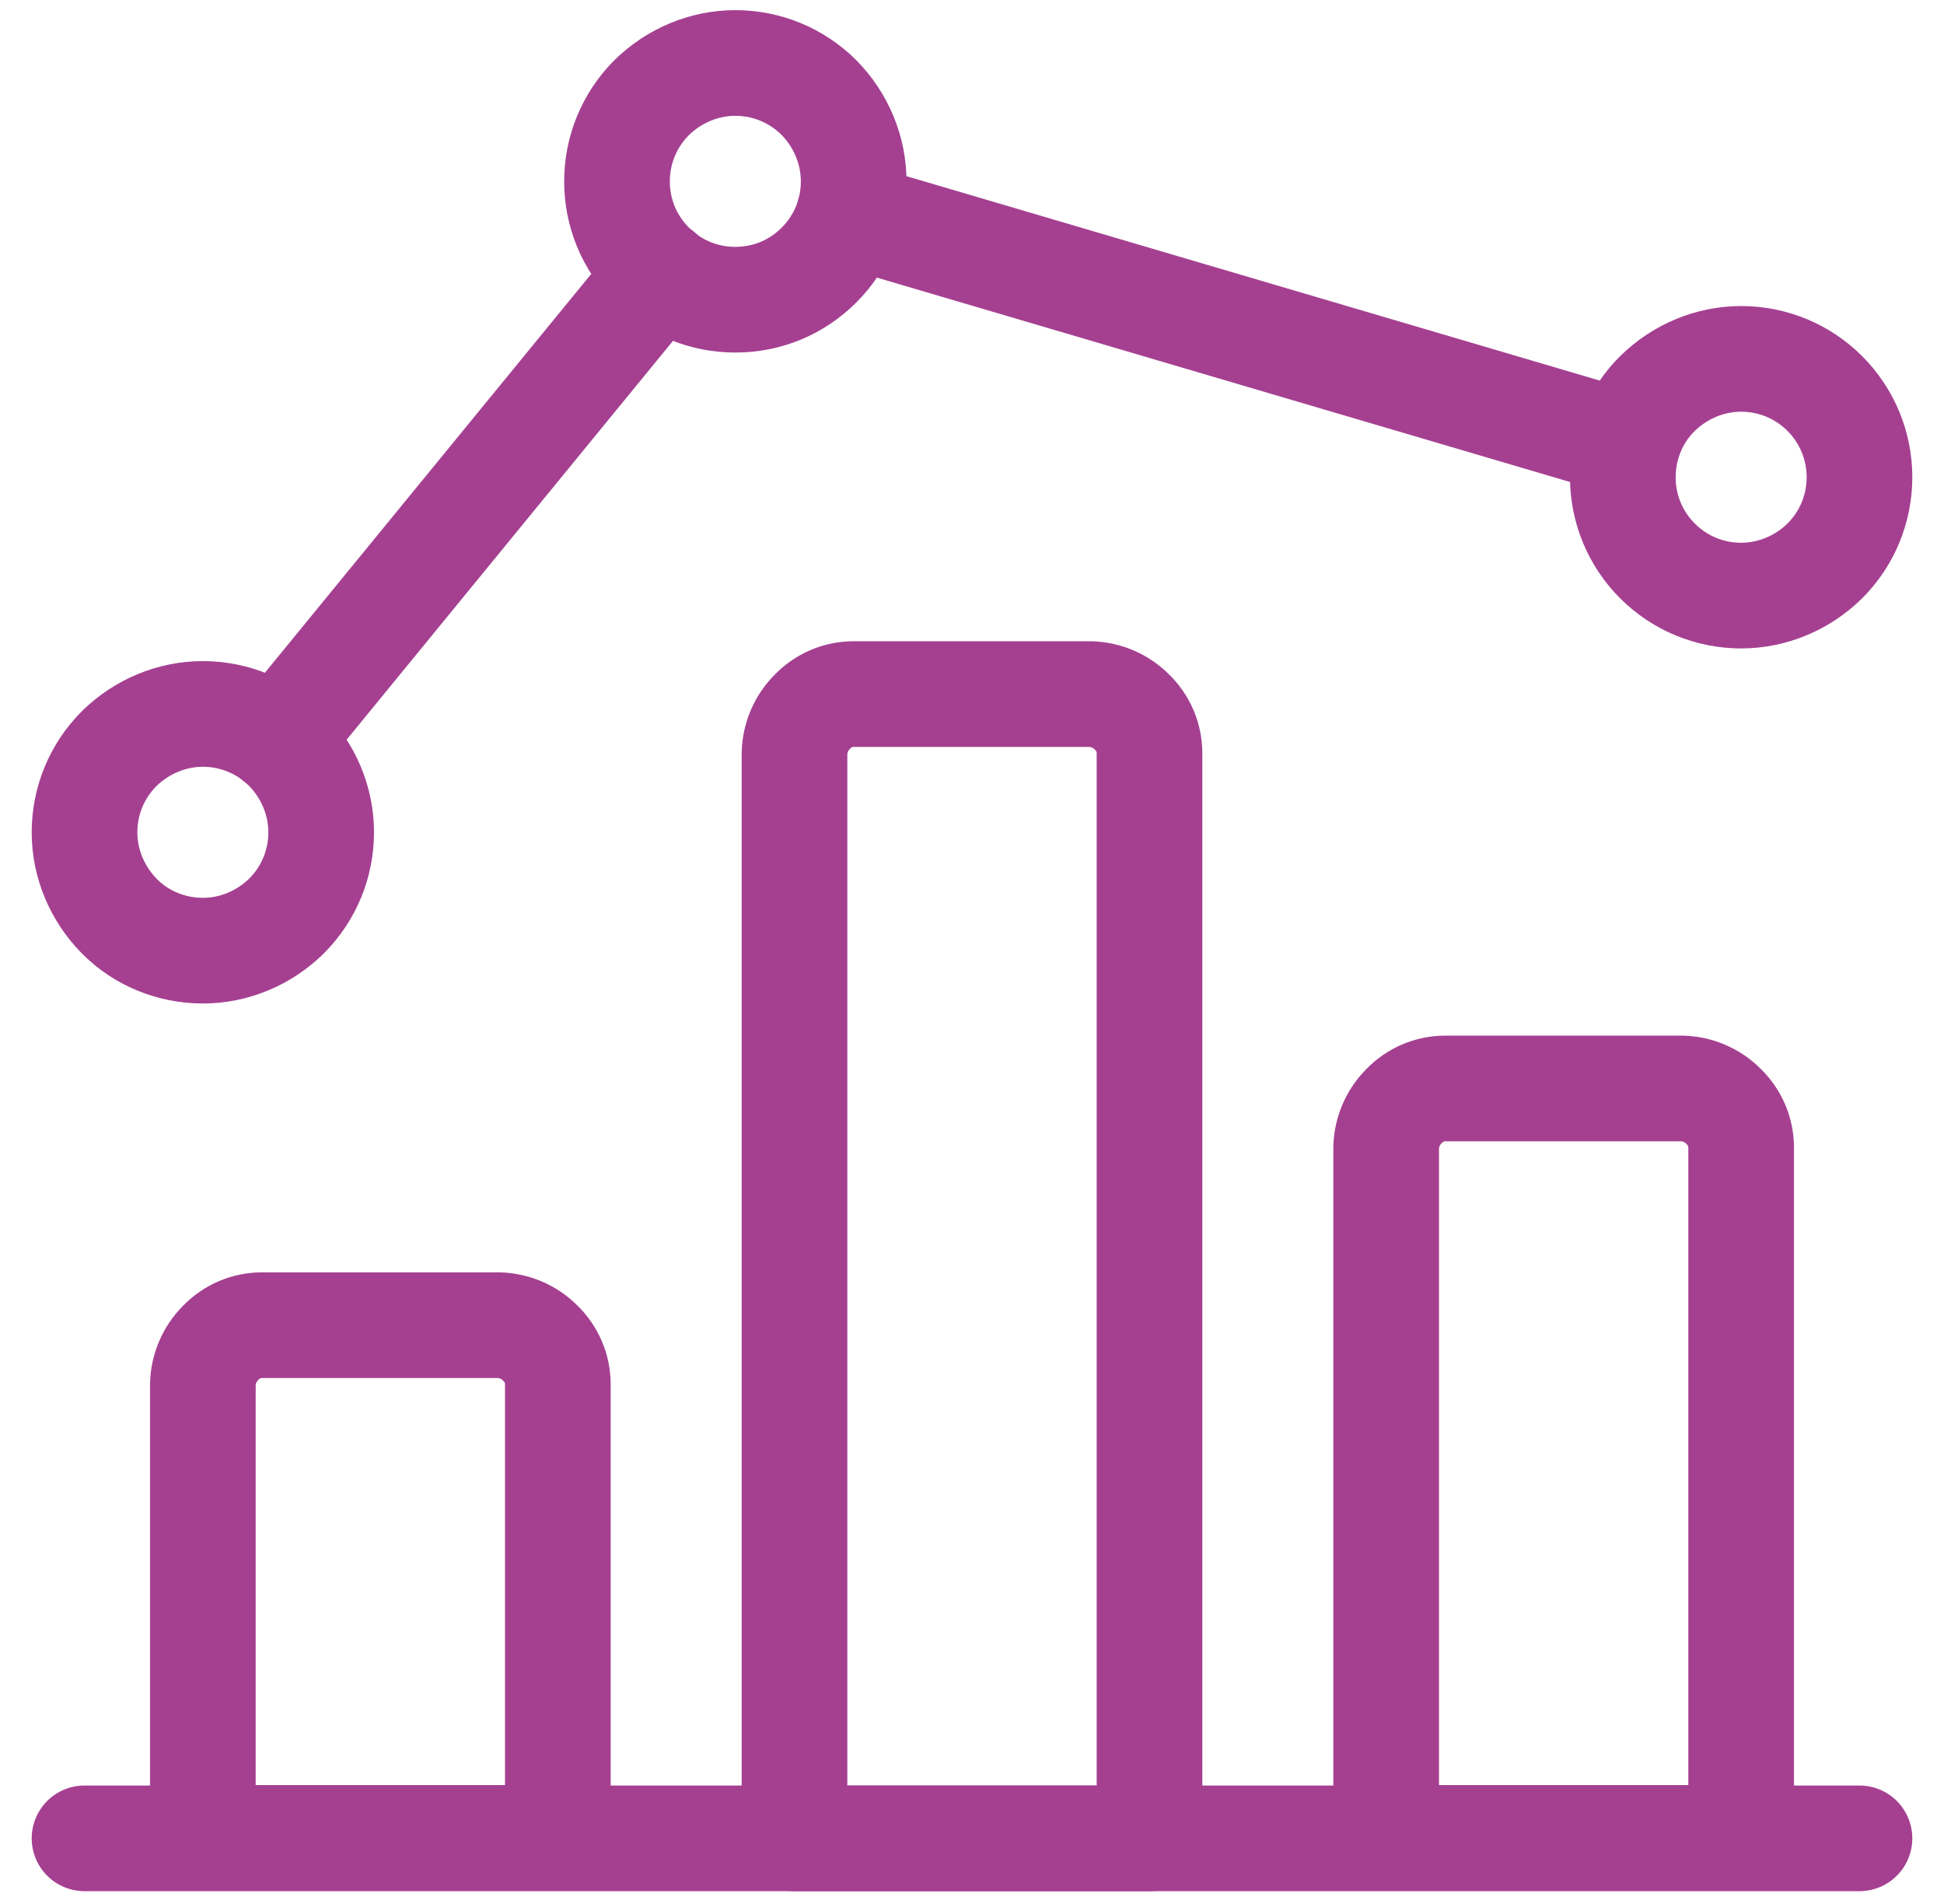
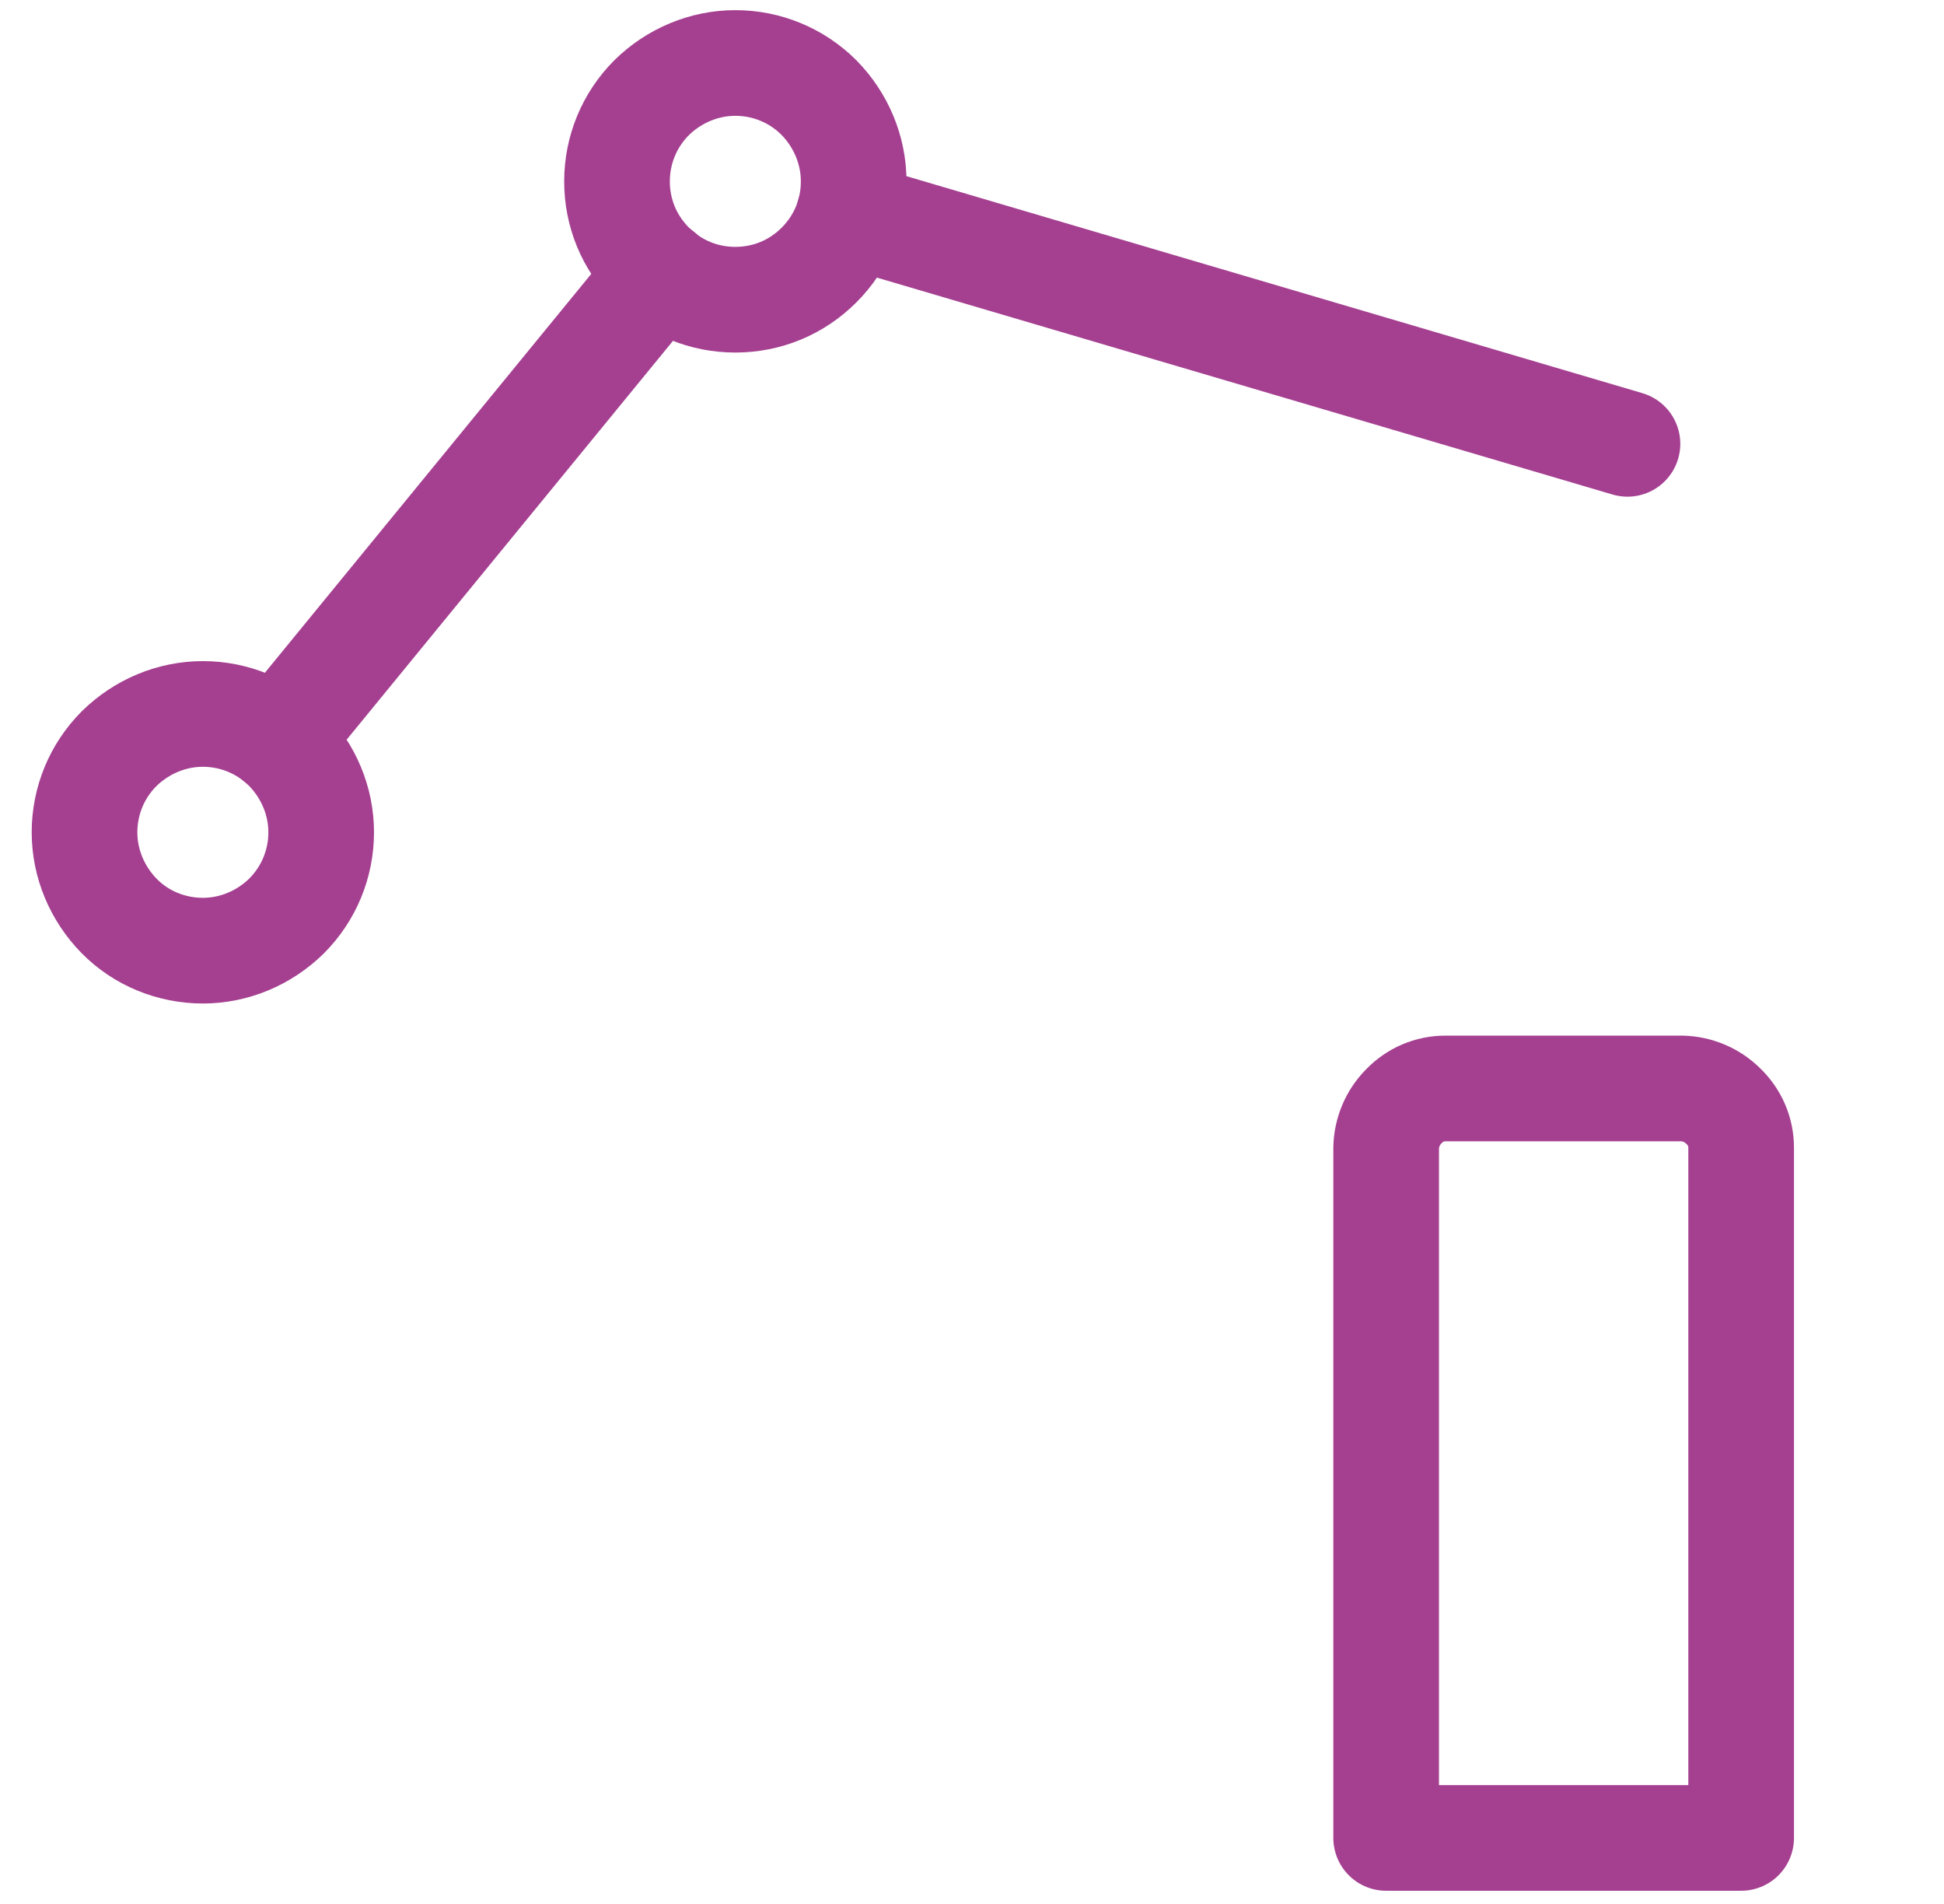
<svg xmlns="http://www.w3.org/2000/svg" id="Layer_1" data-name="Layer 1" viewBox="0 0 46 45.04">
  <defs>
    <style>
      .cls-1 {
        fill: none;
        stroke: #a54091;
        stroke-linecap: round;
        stroke-linejoin: round;
        stroke-width: 2.5px;
      }
    </style>
  </defs>
-   <path class="cls-1" d="M2,43.49h42" />
-   <path class="cls-1" d="M11.8,31.35h-5.6c-.37,0-.72.15-.98.42-.26.26-.41.61-.42.98v10.73h8.4v-10.73c0-.37-.15-.72-.42-.98-.26-.26-.61-.41-.98-.42Z" />
-   <path class="cls-1" d="M25.8,16.42h-5.6c-.37,0-.72.15-.98.42-.26.26-.41.61-.42.98v25.67h8.4v-25.67c0-.37-.15-.72-.42-.98-.26-.26-.61-.41-.98-.42Z" />
  <path class="cls-1" d="M39.8,25.75h-5.6c-.37,0-.72.15-.98.42-.26.26-.41.61-.42.98v16.33h8.4v-16.33c0-.37-.15-.72-.42-.98-.26-.26-.61-.41-.98-.42Z" />
  <path class="cls-1" d="M2,19.69c0,.74.3,1.45.82,1.98s1.24.82,1.98.82,1.45-.3,1.98-.82c.53-.53.82-1.24.82-1.98s-.3-1.45-.82-1.98c-.53-.53-1.24-.82-1.98-.82s-1.45.3-1.98.82c-.53.53-.82,1.24-.82,1.98Z" />
  <path class="cls-1" d="M14.6,4.29c0,.37.07.73.21,1.07.14.34.35.65.61.91.26.26.57.47.91.61.34.14.7.21,1.07.21s.73-.07,1.07-.21c.34-.14.65-.35.91-.61.26-.26.47-.57.61-.91.14-.34.21-.7.21-1.07,0-.74-.3-1.45-.82-1.98-.53-.53-1.24-.82-1.98-.82s-1.45.3-1.98.82c-.53.53-.82,1.24-.82,1.98Z" />
-   <path class="cls-1" d="M38.4,11.29c0,.74.29,1.45.82,1.98.53.53,1.24.82,1.98.82s1.45-.3,1.98-.82c.53-.53.82-1.24.82-1.98s-.29-1.45-.82-1.98-1.24-.82-1.98-.82-1.45.3-1.98.82-.82,1.24-.82,1.98Z" />
  <path class="cls-1" d="M6.57,17.52L15.63,6.45" />
  <path class="cls-1" d="M38.51,10.5l-18.42-5.43" />
</svg>